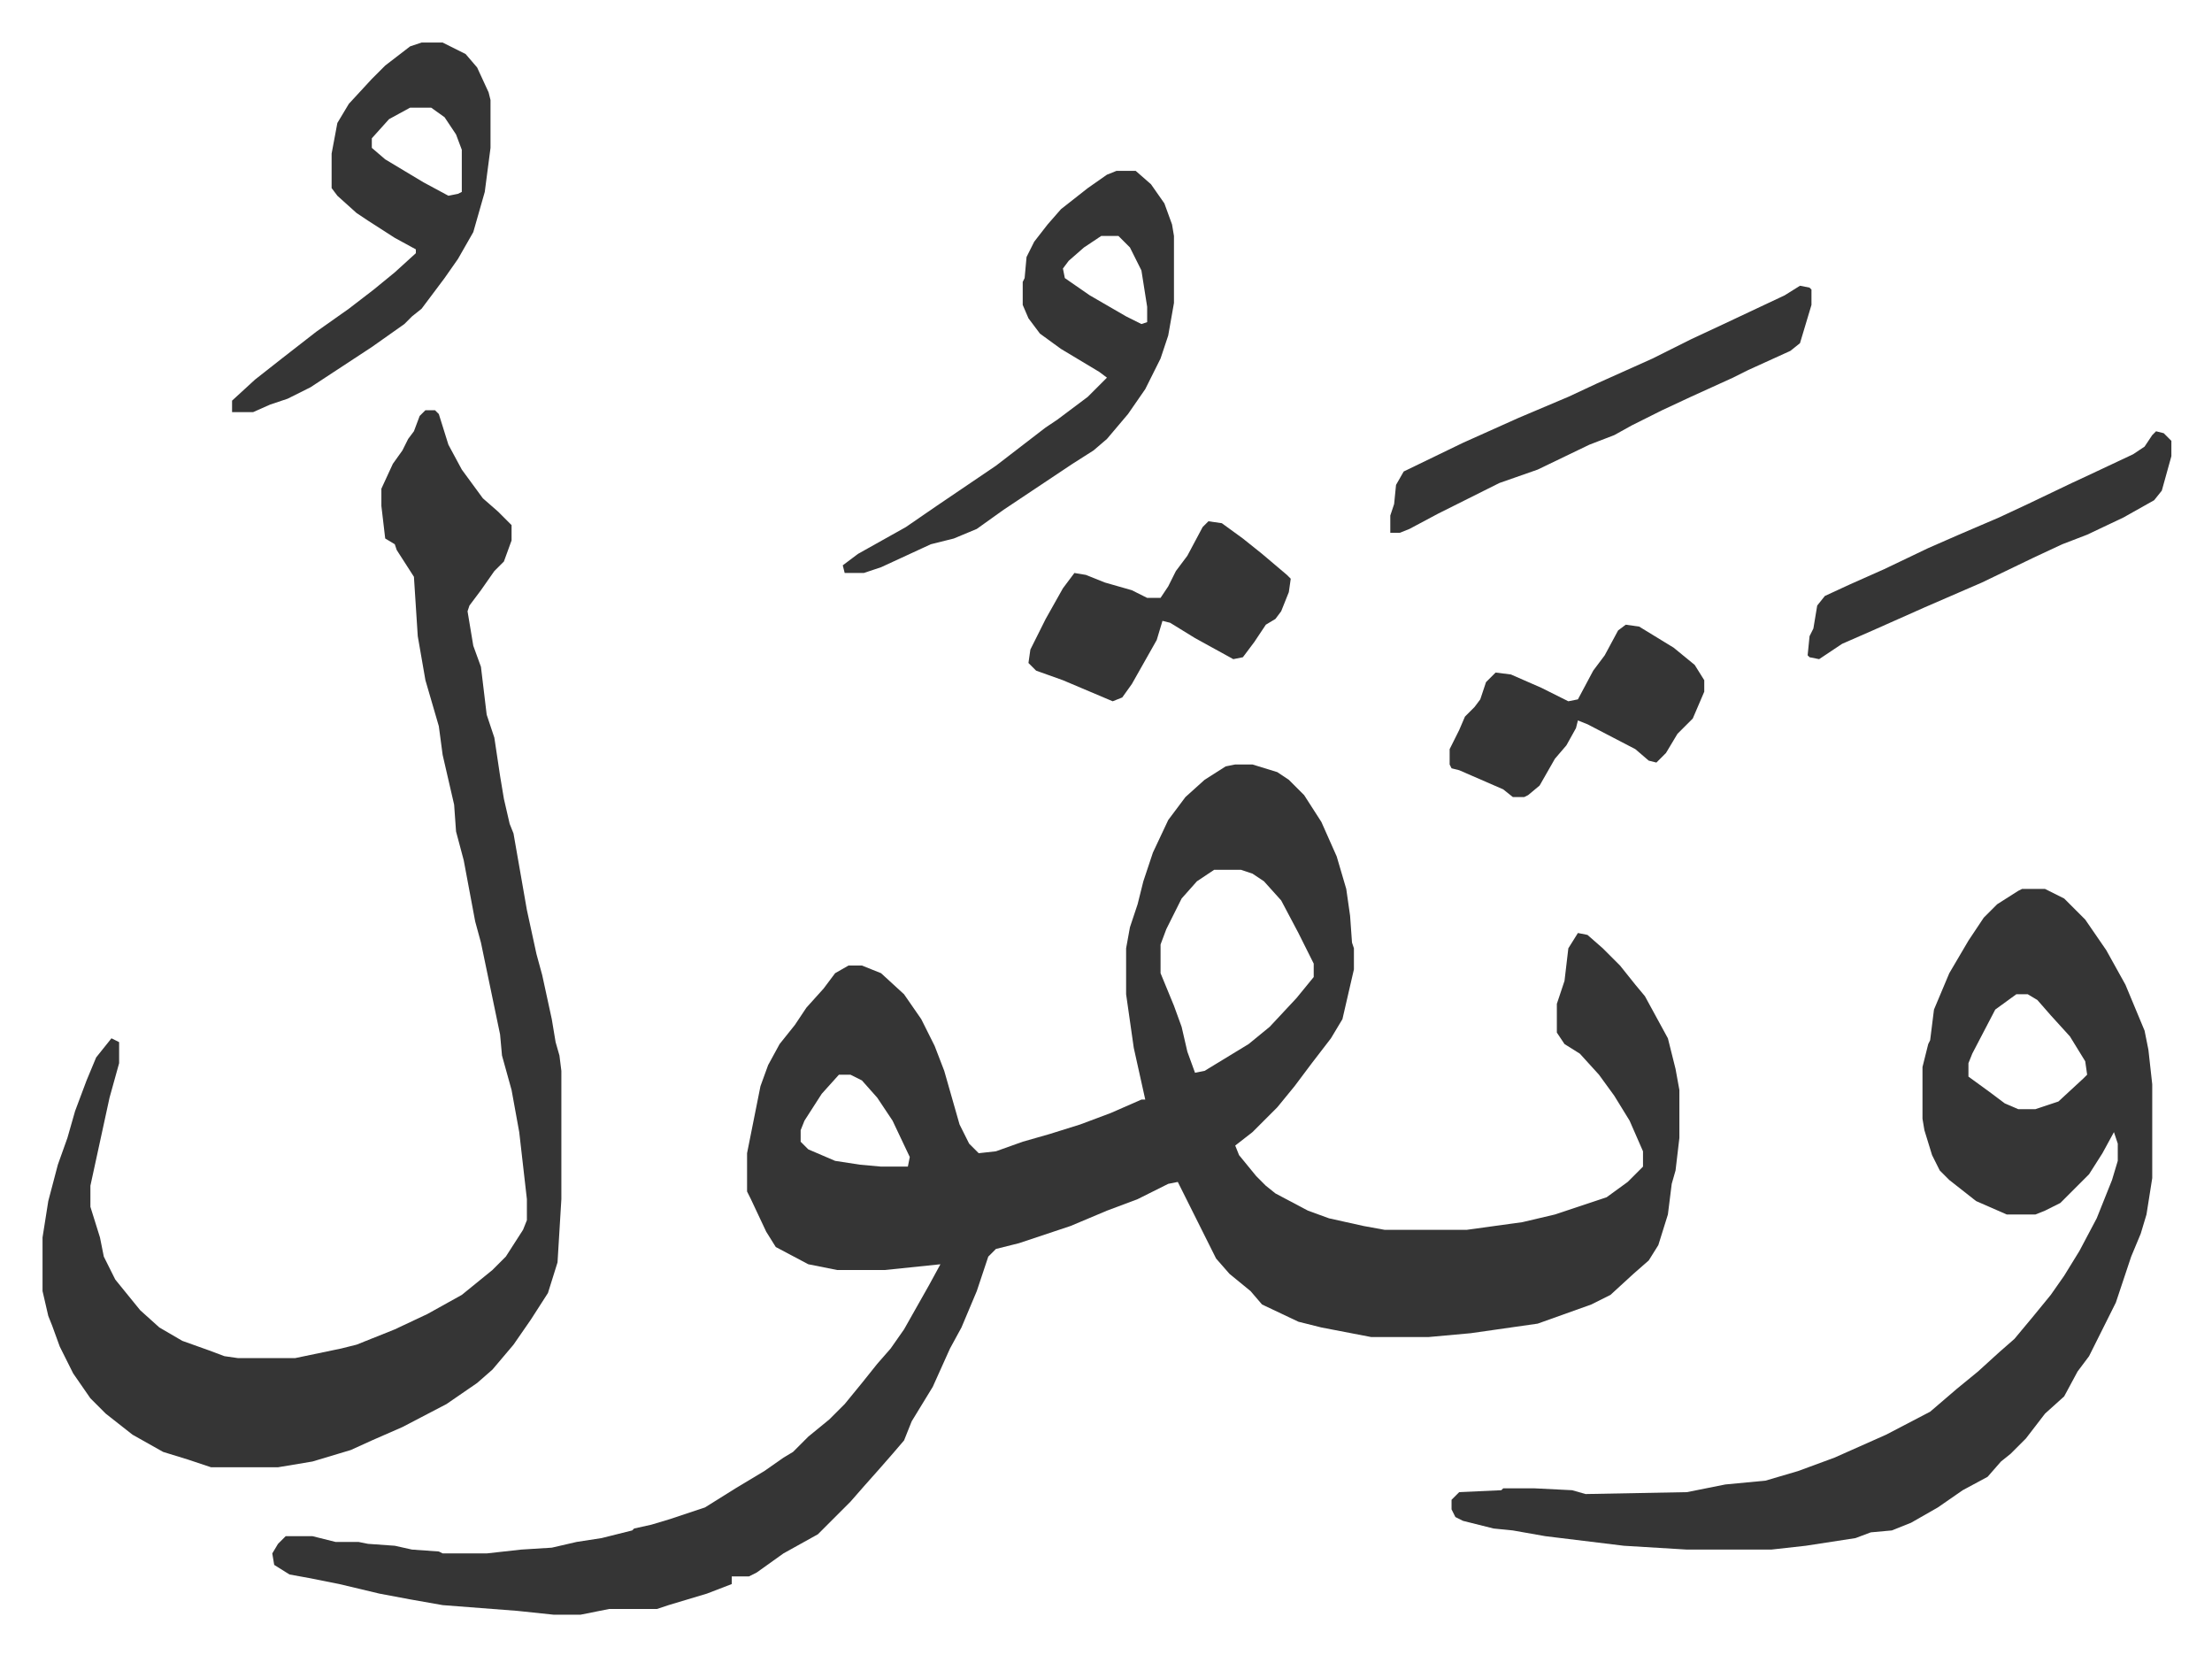
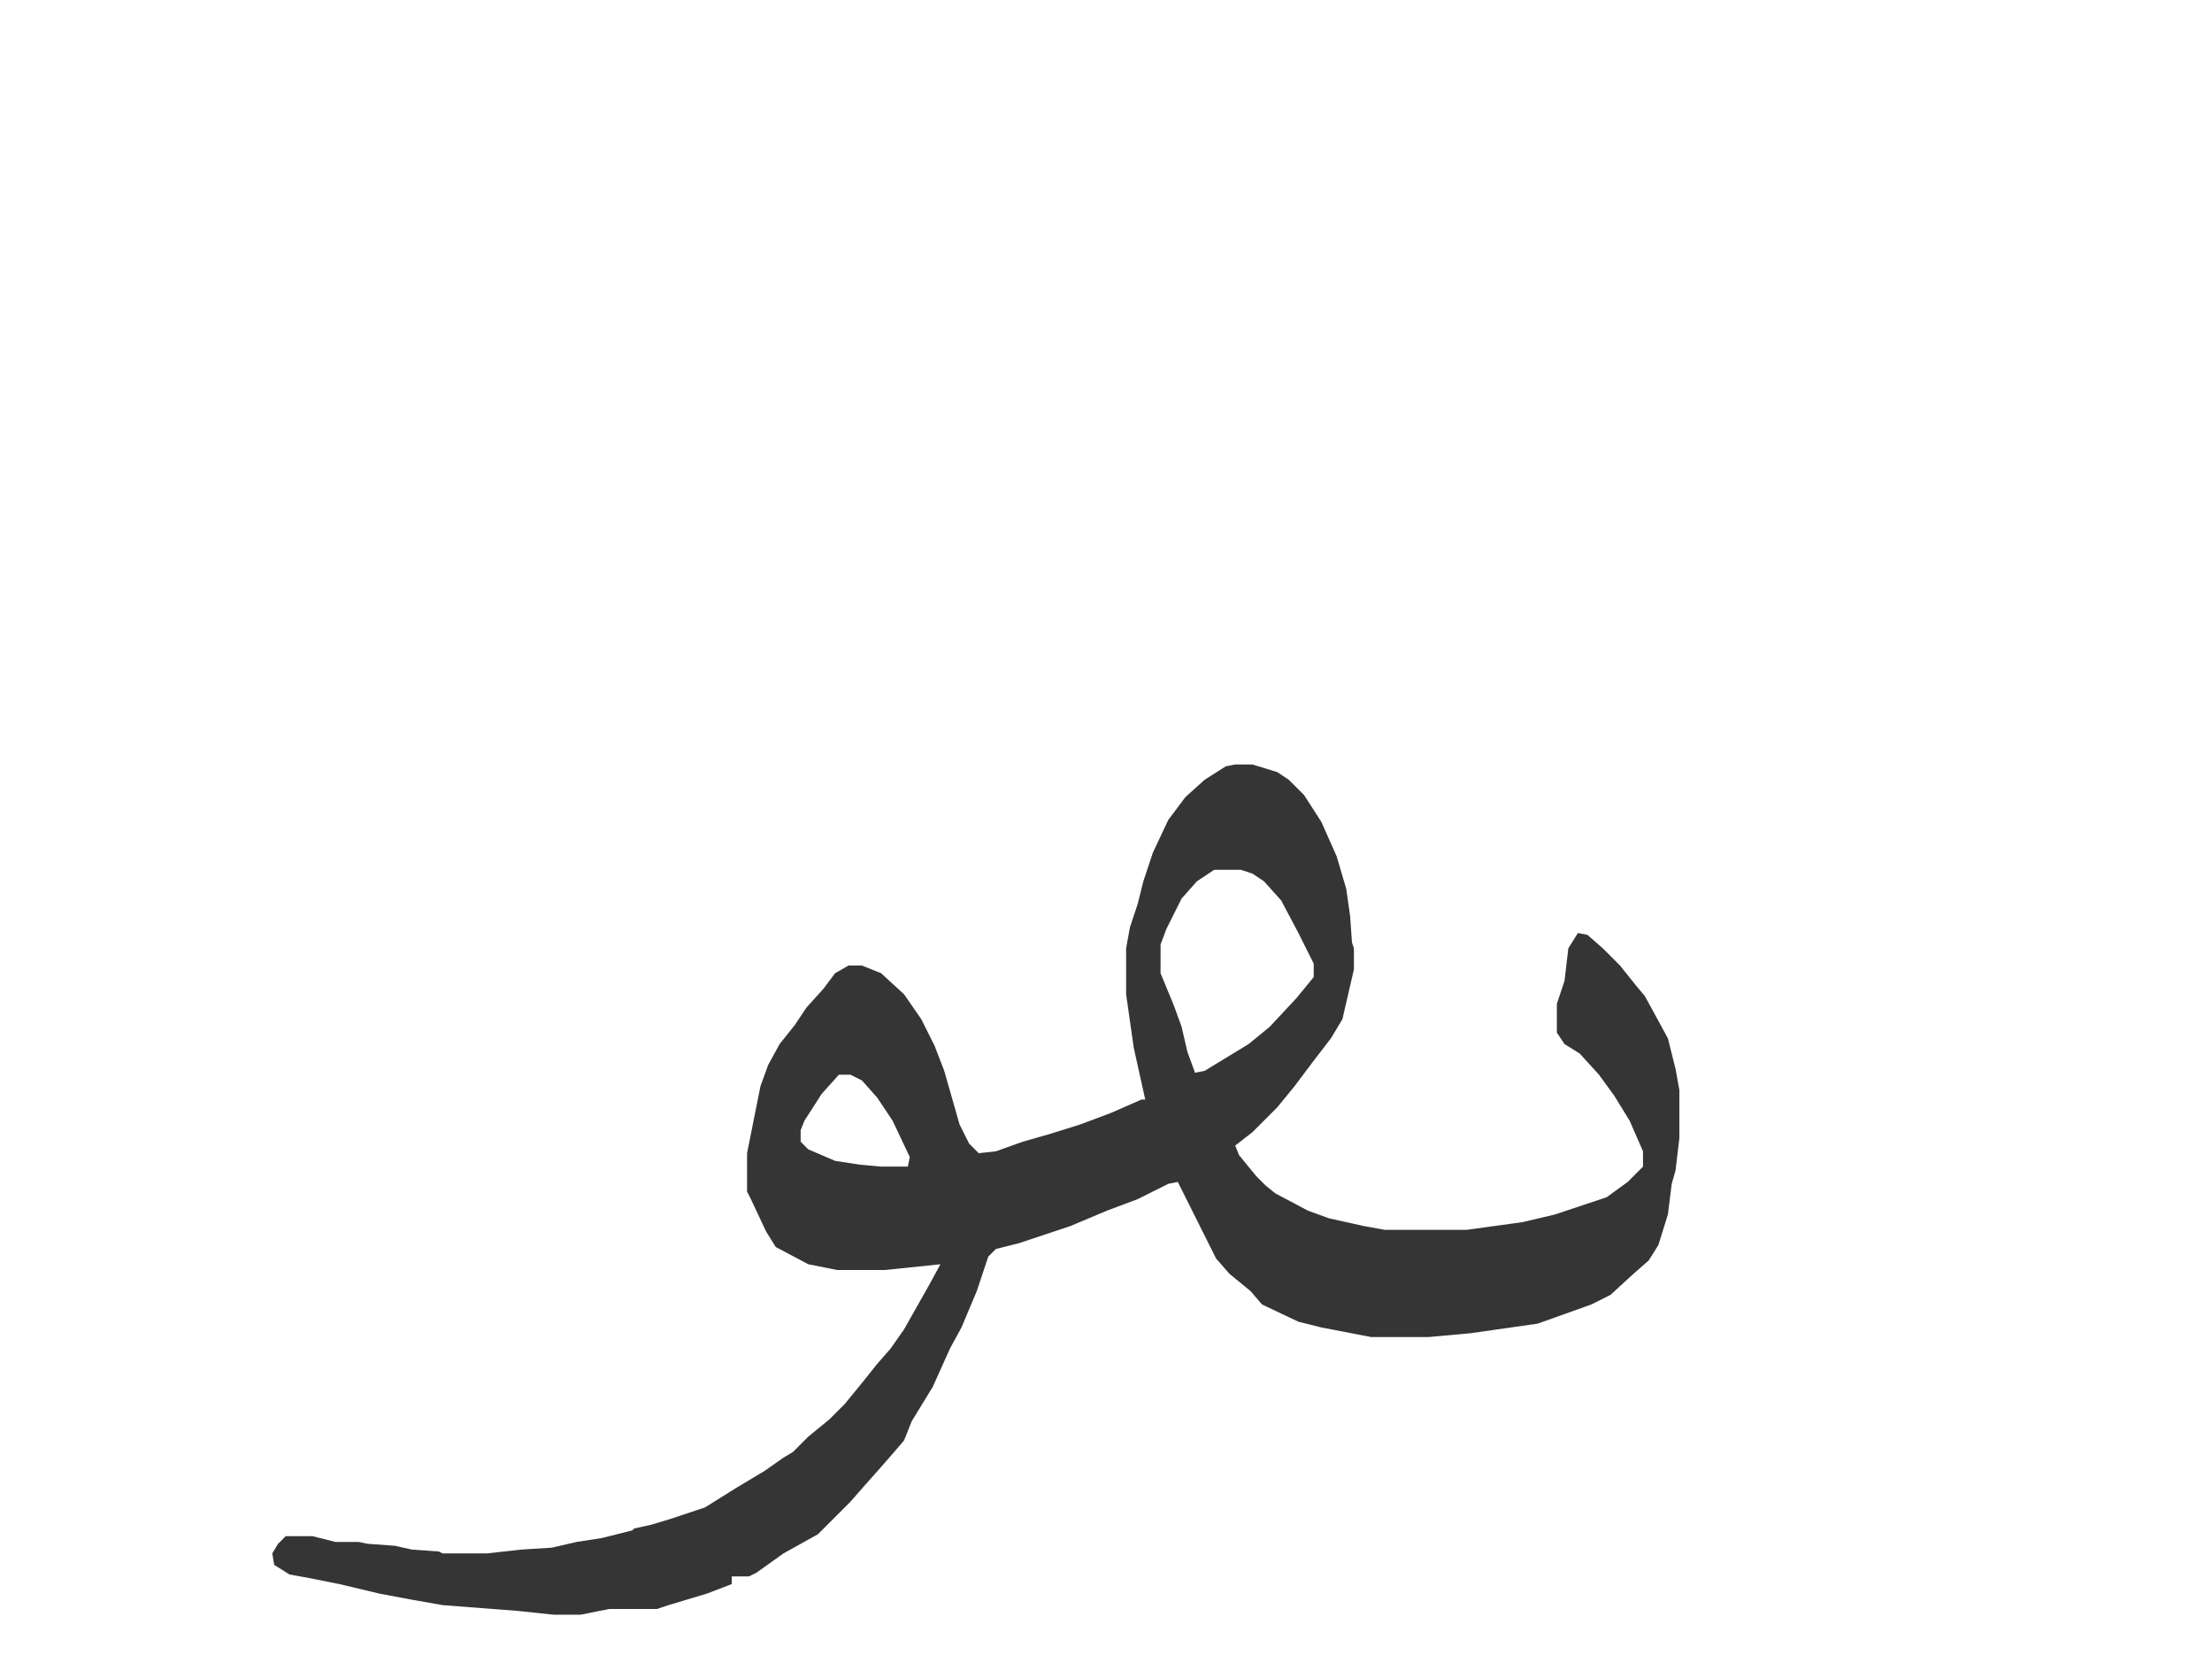
<svg xmlns="http://www.w3.org/2000/svg" role="img" viewBox="-22.22 247.78 1155.44 864.44">
  <path fill="#353535" id="rule_normal" d="M623 647h9l13 4 6 4 8 8 9 14 8 18 5 17 2 14 1 14 1 3v11l-6 26-6 10-10 13-9 12-9 11-13 13-9 7 2 5 9 11 5 5 5 4 17 9 11 4 18 4 11 2h43l29-4 17-4 27-9 11-8 8-8v-8l-7-16-8-13-8-11-10-11-8-5-4-6v-15l4-12 2-17 5-8 5 1 8 7 9 9 8 10 5 6 12 22 4 16 2 11v25l-2 17-2 7-2 16-5 16-5 8-8 7-12 11-10 5-28 10-35 5-22 2h-30l-26-5-12-3-19-9-6-7-11-9-7-8-11-22-8-16-1-2-5 1-16 8-16 6-19 8-27 9-12 3-4 4-6 18-8 19-6 11-9 20-11 18-4 10-6 7-7 8-8 9-7 8-17 17-18 10-14 10-4 2h-9v4l-13 5-20 6-6 2h-25l-15 3h-14l-19-2-39-3-17-3-16-3-21-5-15-3-11-2-8-5-1-6 3-5 4-4h14l12 3h12l5 1 14 1 9 2 14 1 2 1h23l18-2 16-1 13-3 13-2 16-4 1-1 9-2 10-3 18-6 16-10 15-9 10-7 5-3 8-8 11-9 8-8 9-11 8-10 7-8 7-10 13-23 6-11-29 3h-25l-15-3-17-9-5-8-8-17-2-4v-20l7-35 4-11 6-11 8-10 6-9 9-10 6-8 7-4h7l10 4 12 11 9 13 7 14 5 13 4 14 4 14 5 10 5 5 9-1 14-5 14-4 16-5 16-6 16-7h2l-6-27-4-28v-24l2-11 4-12 3-12 5-15 8-17 9-12 10-9 11-7zm-11 55l-9 6-8 9-8 16-3 8v15l7 17 4 11 3 13 4 11 5-1 23-14 11-9 14-15 9-11v-7l-8-16-9-17-9-10-6-4-6-2zM416 809l-9 10-9 14-2 5v6l4 4 14 6 13 2 11 1h14l1-5-9-19-8-12-8-9-6-3z" />
-   <path fill="#353535" id="rule_normal" d="M200 462h5l2 2 5 16 7 13 11 15 8 7 7 7v8l-4 11-5 5-7 10-6 8-1 3 3 18 4 11 3 25 4 12 3 20 2 12 3 13 2 5 7 40 5 23 3 11 5 23 2 12 2 7 1 8v67l-2 33-5 16-9 14-9 13-11 13-8 7-16 11-23 12-16 7-11 5-20 6-18 3H88l-12-4-13-4-16-9-14-11-8-8-9-13-7-14-4-11-2-5-3-13v-28l3-19 5-19 5-14 4-14 6-16 5-12 8-10 4 2v11l-5 18-10 46v11l5 16 2 10 6 12 13 16 10 9 12 7 14 5 8 3 7 1h30l24-5 8-2 20-8 17-8 18-10 16-13 7-7 9-14 2-5v-11l-4-35-4-22-5-18-1-11-5-24-5-24-3-11-6-32-4-15-1-14-6-26-2-15-7-24-4-23-2-31-9-14-1-3-5-3-2-17v-9l6-13 5-7 3-6 3-4 3-8zm834 250h12l10 5 11 11 11 16 10 18 10 24 2 10 2 18v49l-3 19-3 10-5 12-8 24-7 14-4 8-3 6-6 8-7 13-10 9-10 13-8 8-5 4-7 8-13 7-13 9-14 8-10 4-11 1-8 3-26 4-18 2h-44l-33-2-41-5-17-3-10-1-16-4-4-2-2-4v-5l4-4 22-1 1-1h16l20 1 7 2 53-1 20-4 21-2 17-5 19-7 27-12 23-12 14-12 11-9 11-10 8-7 10-12 9-11 7-10 8-13 9-17 8-20 3-10v-9l-2-6-6 11-7 11-15 15-8 4-5 2h-15l-16-7-14-11-5-5-4-8-4-13-1-6v-27l3-12 1-2 2-16 8-19 10-17 8-12 7-7 11-7zm-3 55l-11 8-12 23-2 5v7l11 8 8 6 7 3h9l12-4 13-12 2-2-1-7-8-13-10-11-7-8-5-3zM561 337h10l8 7 7 10 4 11 1 6v35l-3 17-4 12-8 16-9 13-11 13-7 6-11 7-15 10-21 14-14 10-12 5-12 3-26 12-9 3h-10l-1-4 8-6 25-14 16-11 31-21 13-10 13-10 6-4 16-12 10-10-4-3-20-12-11-8-6-8-3-7v-12l1-2 1-11 4-8 7-9 7-8 14-11 10-7zm-8 34l-9 6-8 7-3 4 1 5 13 9 19 11 8 4 3-1v-8l-3-19-6-12-6-6zM198 270h11l12 6 6 7 6 13 1 4v25l-3 23-6 21-8 14-7 10-12 16-5 4-4 4-17 12-32 21-12 6-9 3-9 4H99v-6l12-11 14-11 18-14 17-12 13-10 11-9 11-10v-2l-11-6-14-9-6-4-10-9-3-4v-18l3-16 6-10 12-13 7-7 13-10zm-6 34l-11 6-9 10v5l7 6 20 12 13 7 5-1 2-1v-22l-3-8-6-9-7-5zm726 93l5 1 1 1v8l-6 20-5 4-22 10-8 4-22 10-15 7-16 8-9 5-13 5-27 13-20 7-16 8-16 8-15 8-5 2h-5v-9l2-6 1-10 4-7 31-15 29-13 26-11 15-7 29-13 20-10 15-7 34-16zM609 520l7 1 11 8 10 8 13 11 2 2-1 7-4 10-3 4-5 3-6 9-6 8-5 1-20-11-13-8-4-1-3 10-13 23-5 7-5 2-26-11-14-5-4-4 1-7 8-16 9-16 6-8 6 1 10 4 14 4 8 4h7l4-6 4-8 6-8 8-15zm218 54l7 1 18 11 11 9 5 8v6l-6 14-8 8-6 10-5 5-4-1-7-6-25-13-5-2-1 4-5 9-6 7-8 14-6 5-2 1h-6l-5-4-23-10-4-1-1-2v-8l5-10 3-7 5-5 3-4 3-9 5-5 8 1 16 7 14 7 5-1 8-15 6-8 7-13zm277-101l4 1 4 4v8l-5 18-4 5-16 9-19 9-13 5-15 7-27 13-30 13-27 12-16 7-12 8-5-1-1-1 1-10 2-4 2-12 4-5 13-6 18-8 23-11 16-7 21-9 15-7 23-11 15-7 17-8 6-4 4-6z" />
</svg>